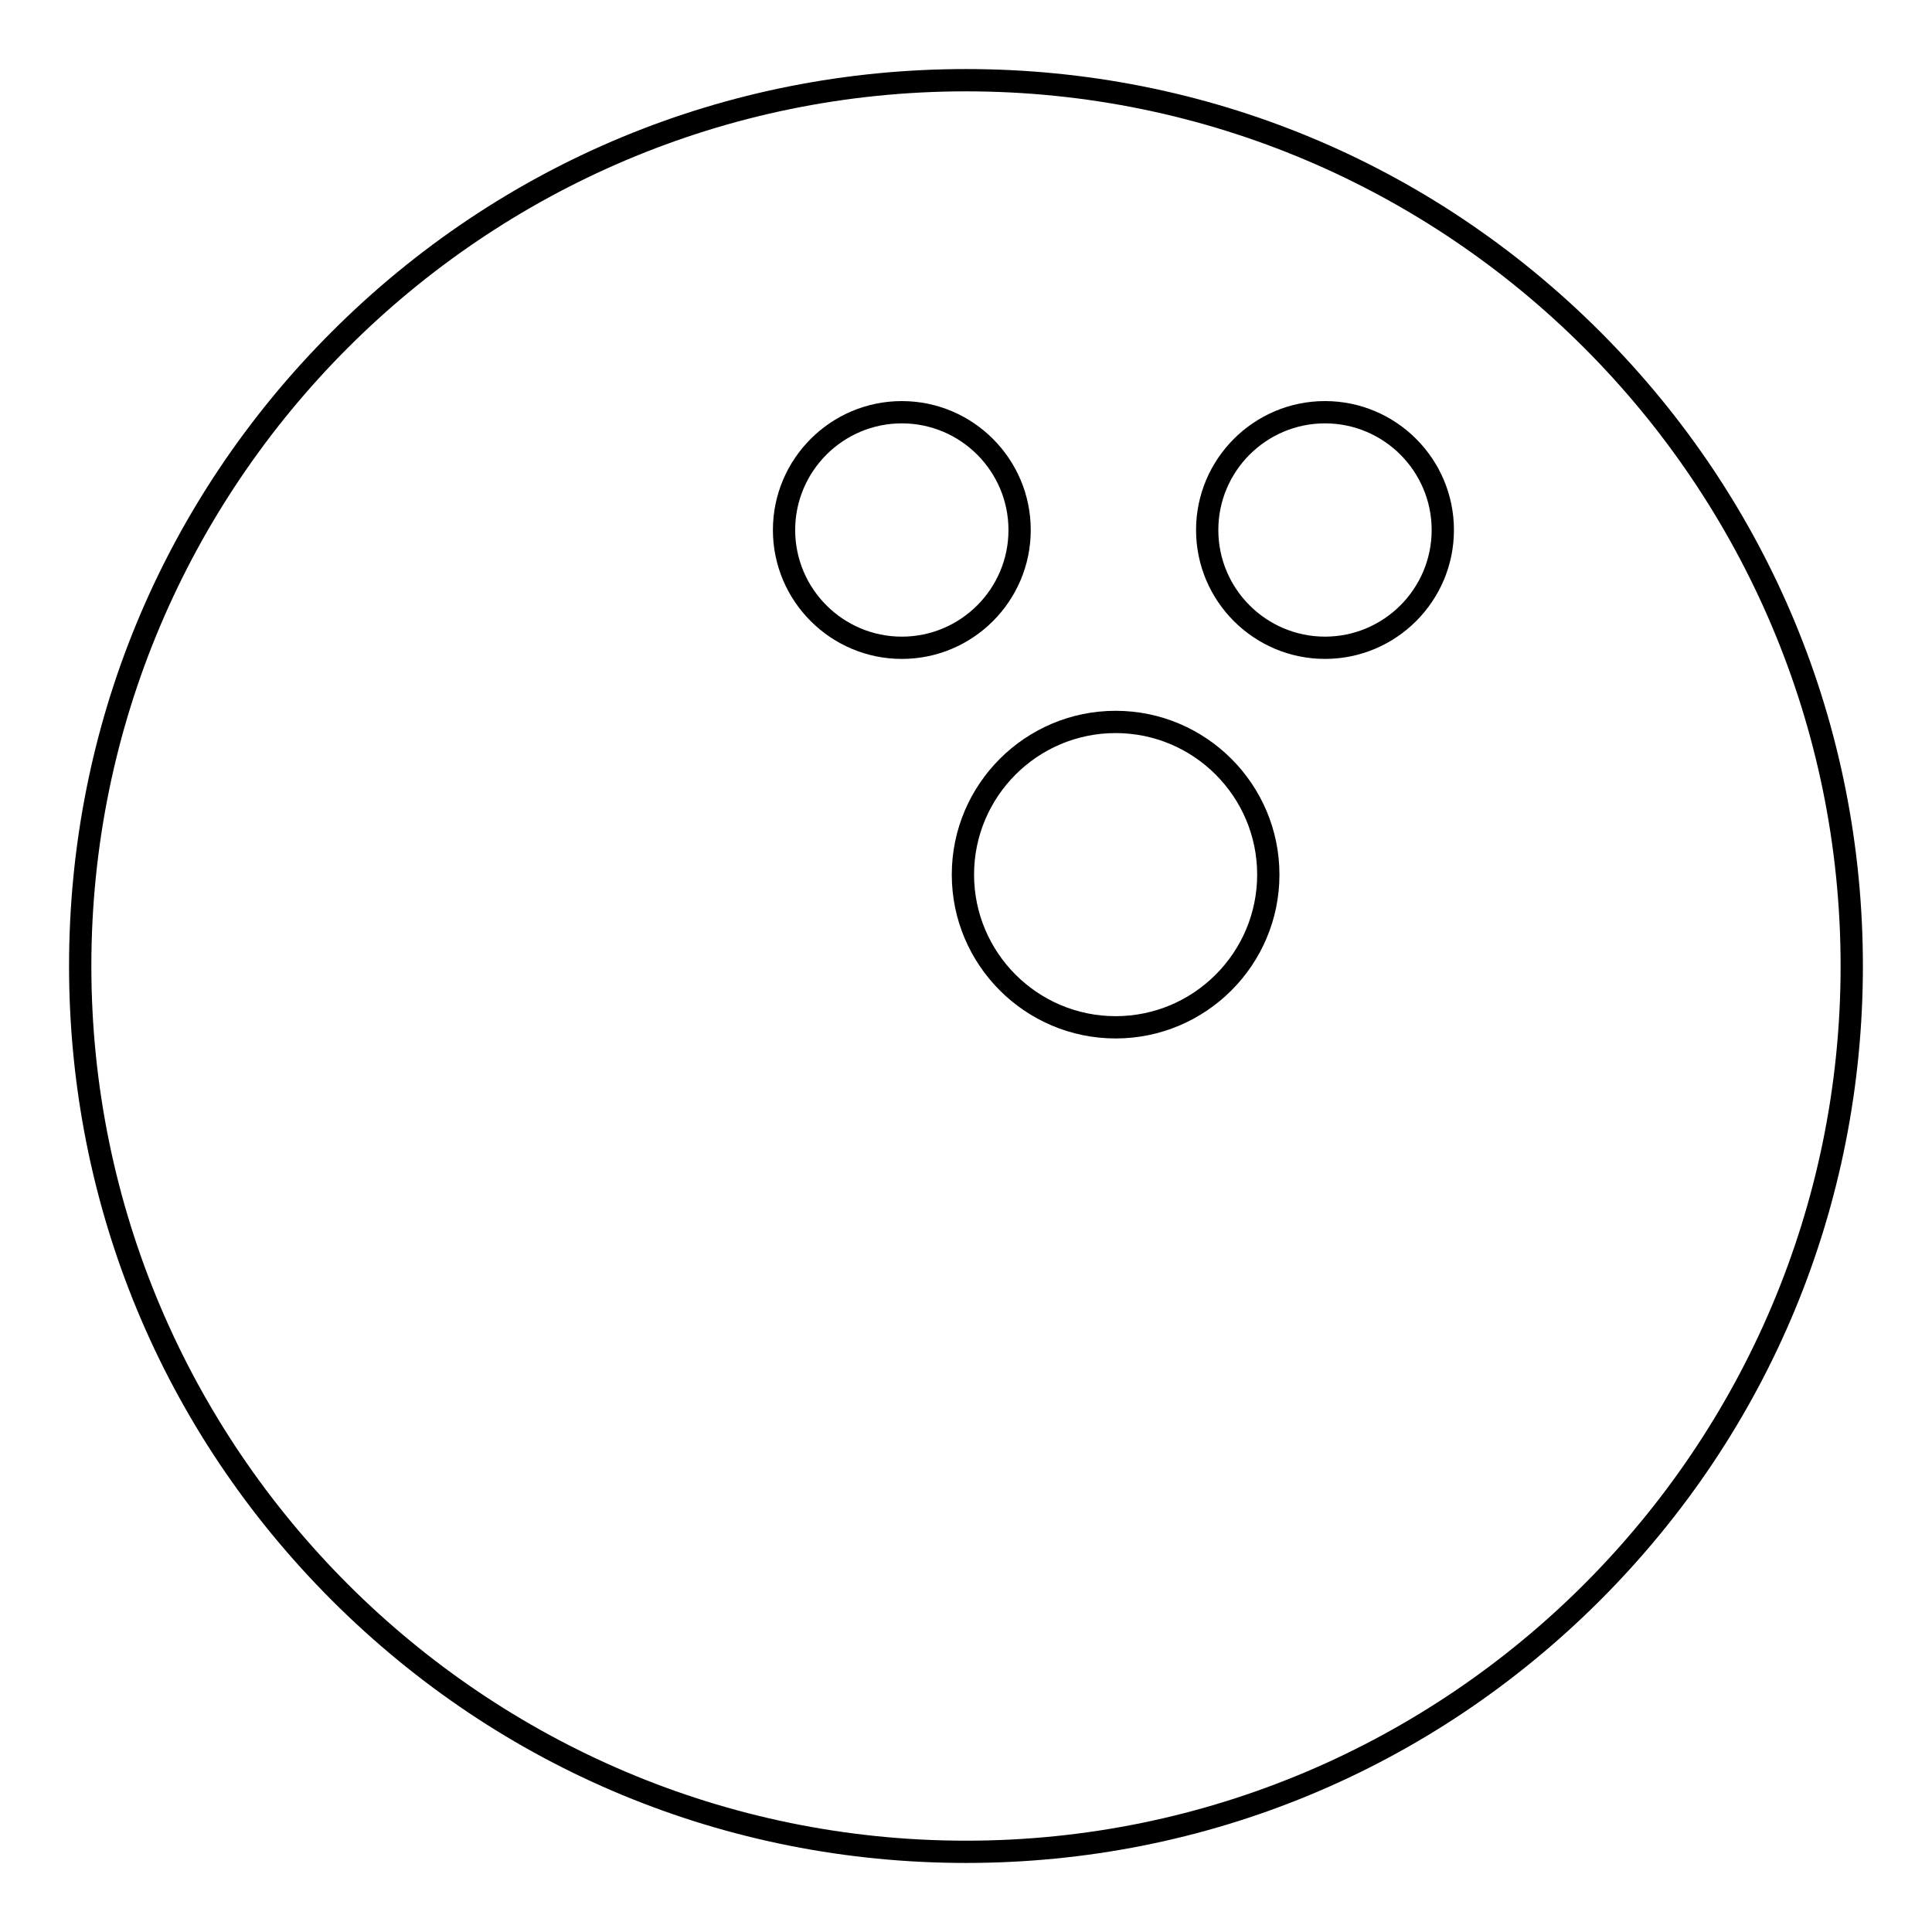
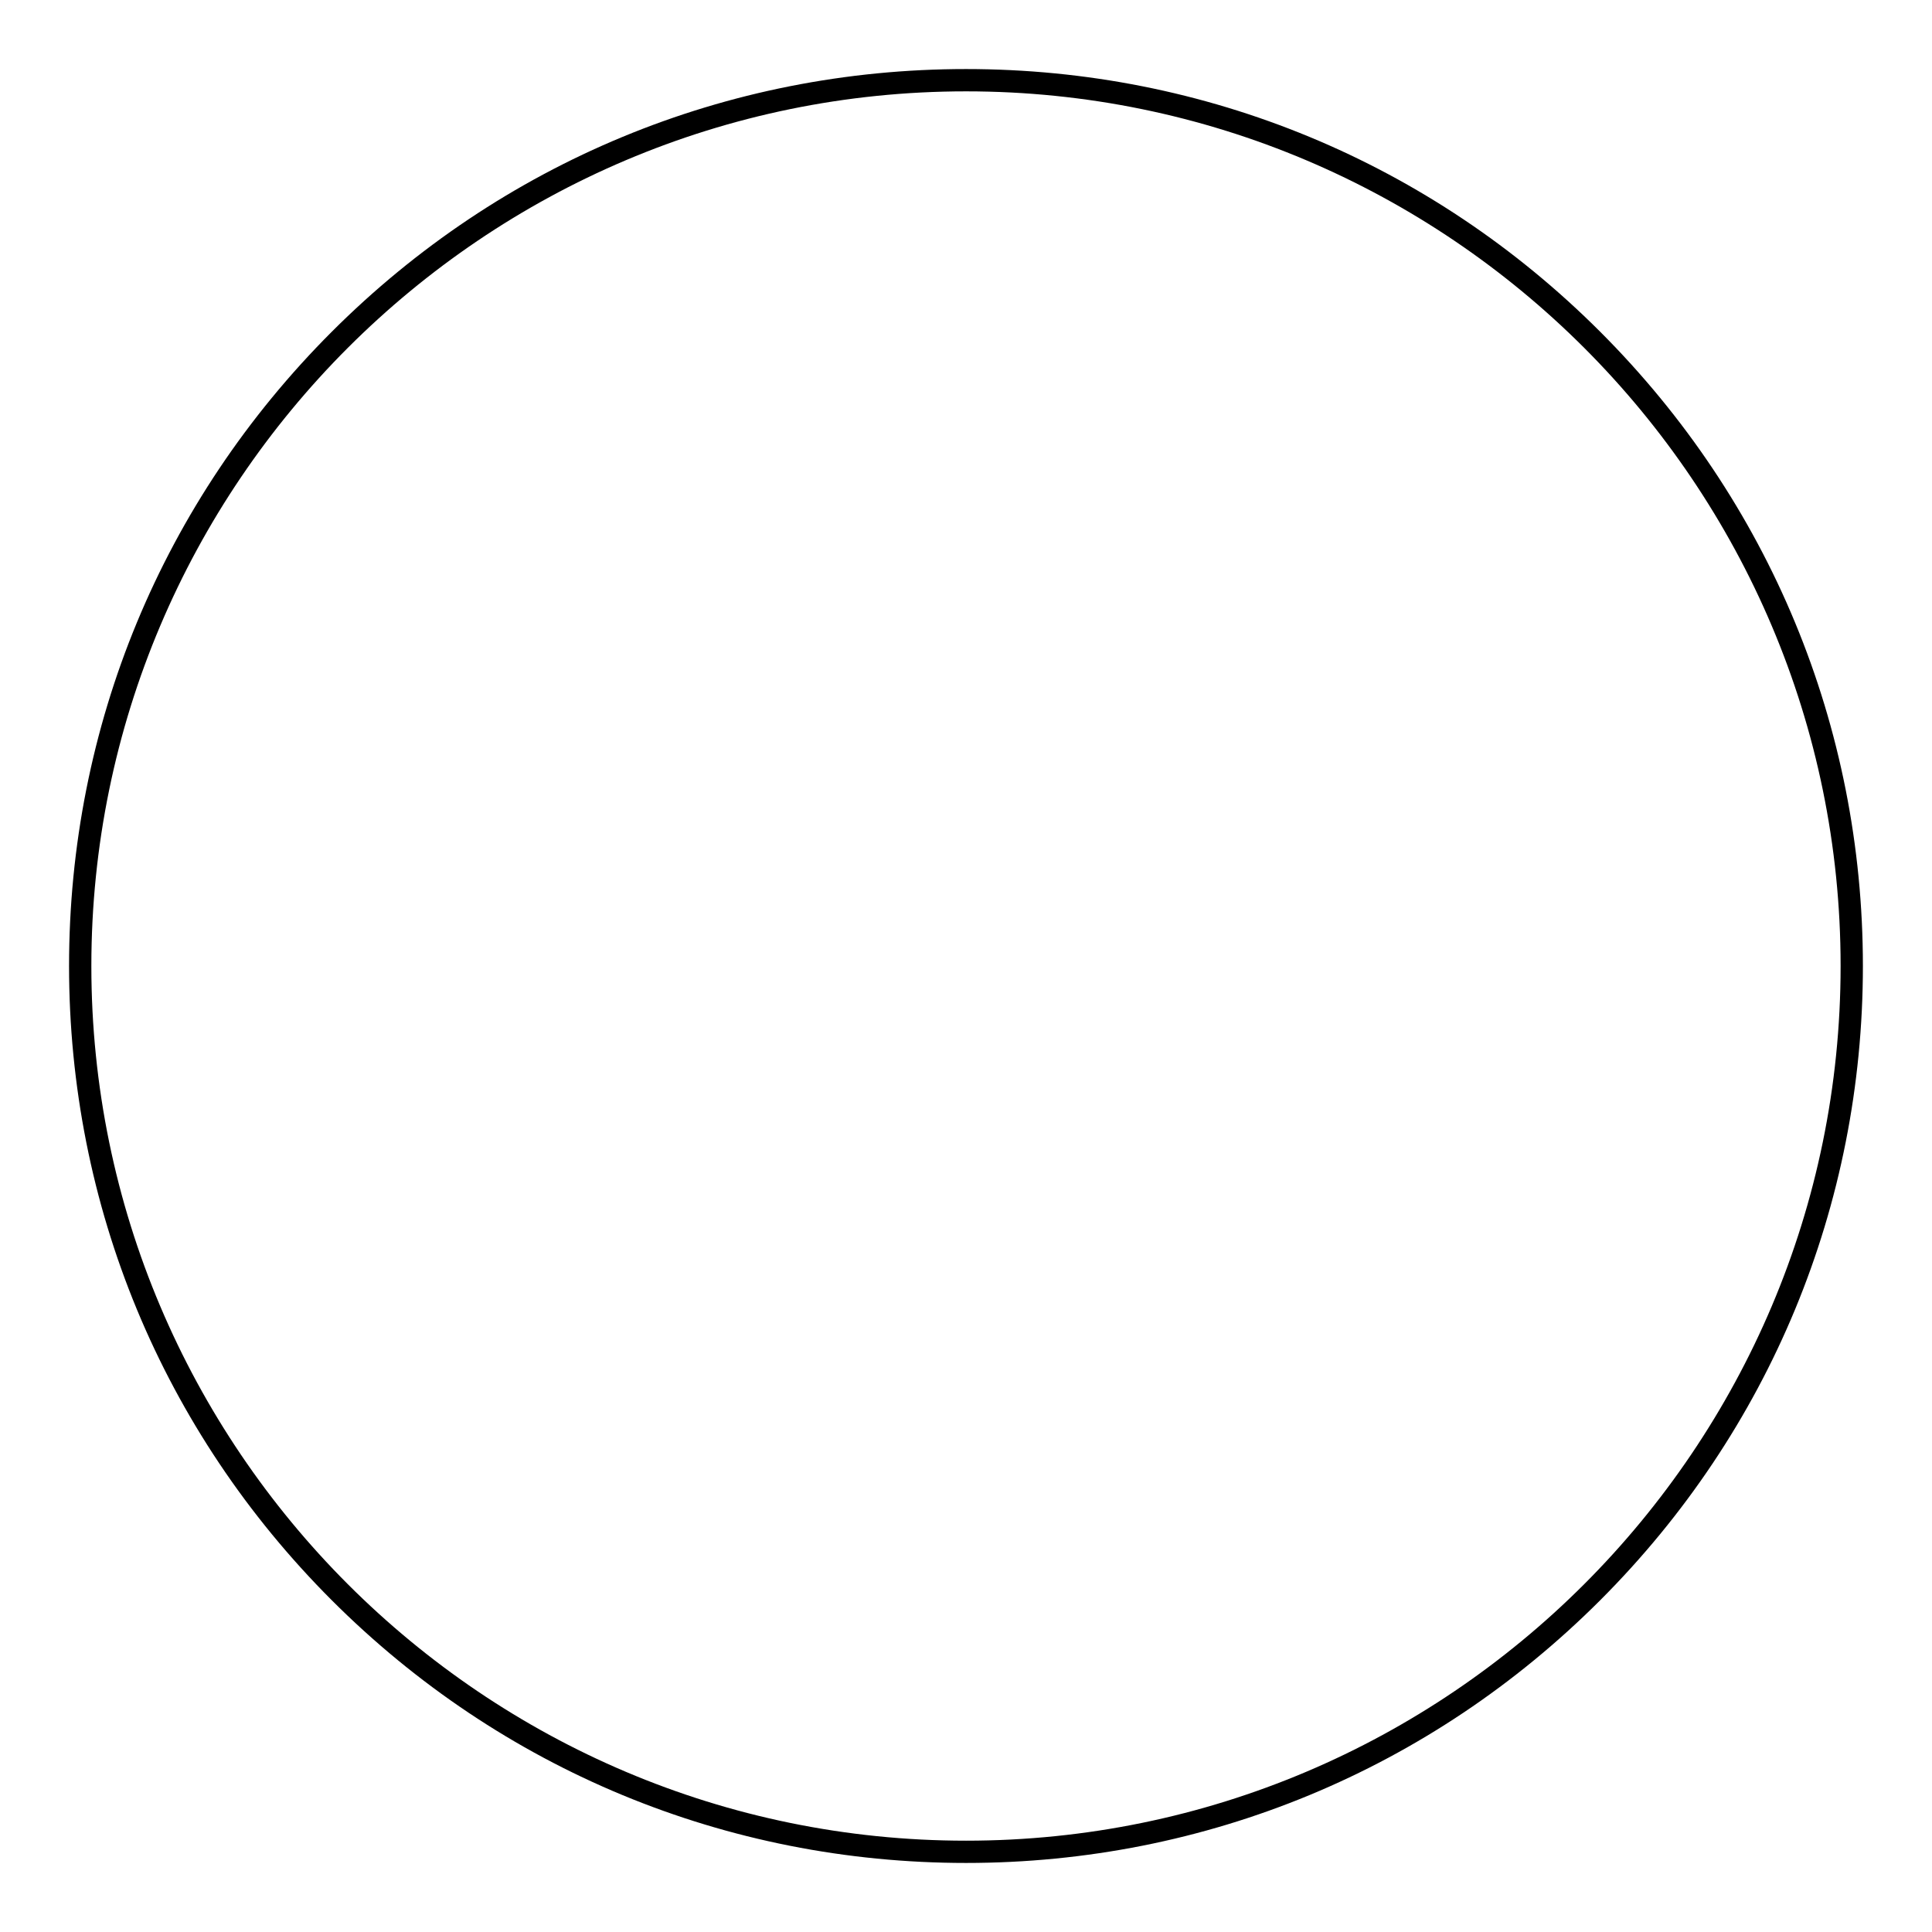
<svg xmlns="http://www.w3.org/2000/svg" fill="#000000" width="800px" height="800px" version="1.1" viewBox="144 144 512 512">
  <g>
    <path d="m568.07 231.92c-44.891-44.895-104.57-69.621-168.06-69.621-63.496 0-123.19 24.723-168.09 69.621-44.895 44.895-69.621 104.58-69.621 168.07 0 63.496 24.727 123.19 69.621 168.09 44.895 44.895 104.59 69.621 168.09 69.621 63.484 0 123.17-24.727 168.06-69.621 44.891-44.898 69.617-104.59 69.617-168.09-0.004-63.492-24.727-123.18-69.617-168.07zm-168.06 399.88c-127.82 0-231.8-103.99-231.8-231.8 0-127.81 103.99-231.79 231.8-231.79 127.8 0 231.77 103.98 231.77 231.79 0 127.82-103.97 231.8-231.77 231.8z" />
-     <path d="m417.16 284.46c0-18.84-15.324-34.168-34.164-34.168s-34.168 15.328-34.168 34.168c0 18.836 15.328 34.16 34.168 34.16s34.164-15.324 34.164-34.16zm-34.164 28.258c-15.586 0-28.266-12.676-28.266-28.254 0-15.586 12.68-28.266 28.266-28.266 15.582 0 28.258 12.68 28.258 28.266 0.004 15.578-12.672 28.254-28.258 28.254z" />
-     <path d="m495.14 250.29c-18.84 0-34.172 15.328-34.172 34.168 0 18.836 15.328 34.16 34.172 34.16 18.84 0 34.168-15.324 34.168-34.16 0-18.84-15.324-34.168-34.168-34.168zm0 62.426c-15.586 0-28.27-12.676-28.27-28.254 0-15.586 12.68-28.266 28.27-28.266 15.586 0 28.266 12.68 28.266 28.266 0 15.578-12.68 28.254-28.266 28.254z" />
-     <path d="m439.65 332.37c-23.941 0-43.418 19.477-43.418 43.414 0 23.941 19.477 43.418 43.418 43.418s43.418-19.477 43.418-43.418c-0.004-23.938-19.48-43.414-43.418-43.414zm0 80.926c-20.684 0-37.512-16.828-37.512-37.516 0-20.684 16.828-37.508 37.512-37.508s37.512 16.828 37.512 37.508c0 20.688-16.828 37.516-37.512 37.516z" />
  </g>
</svg>